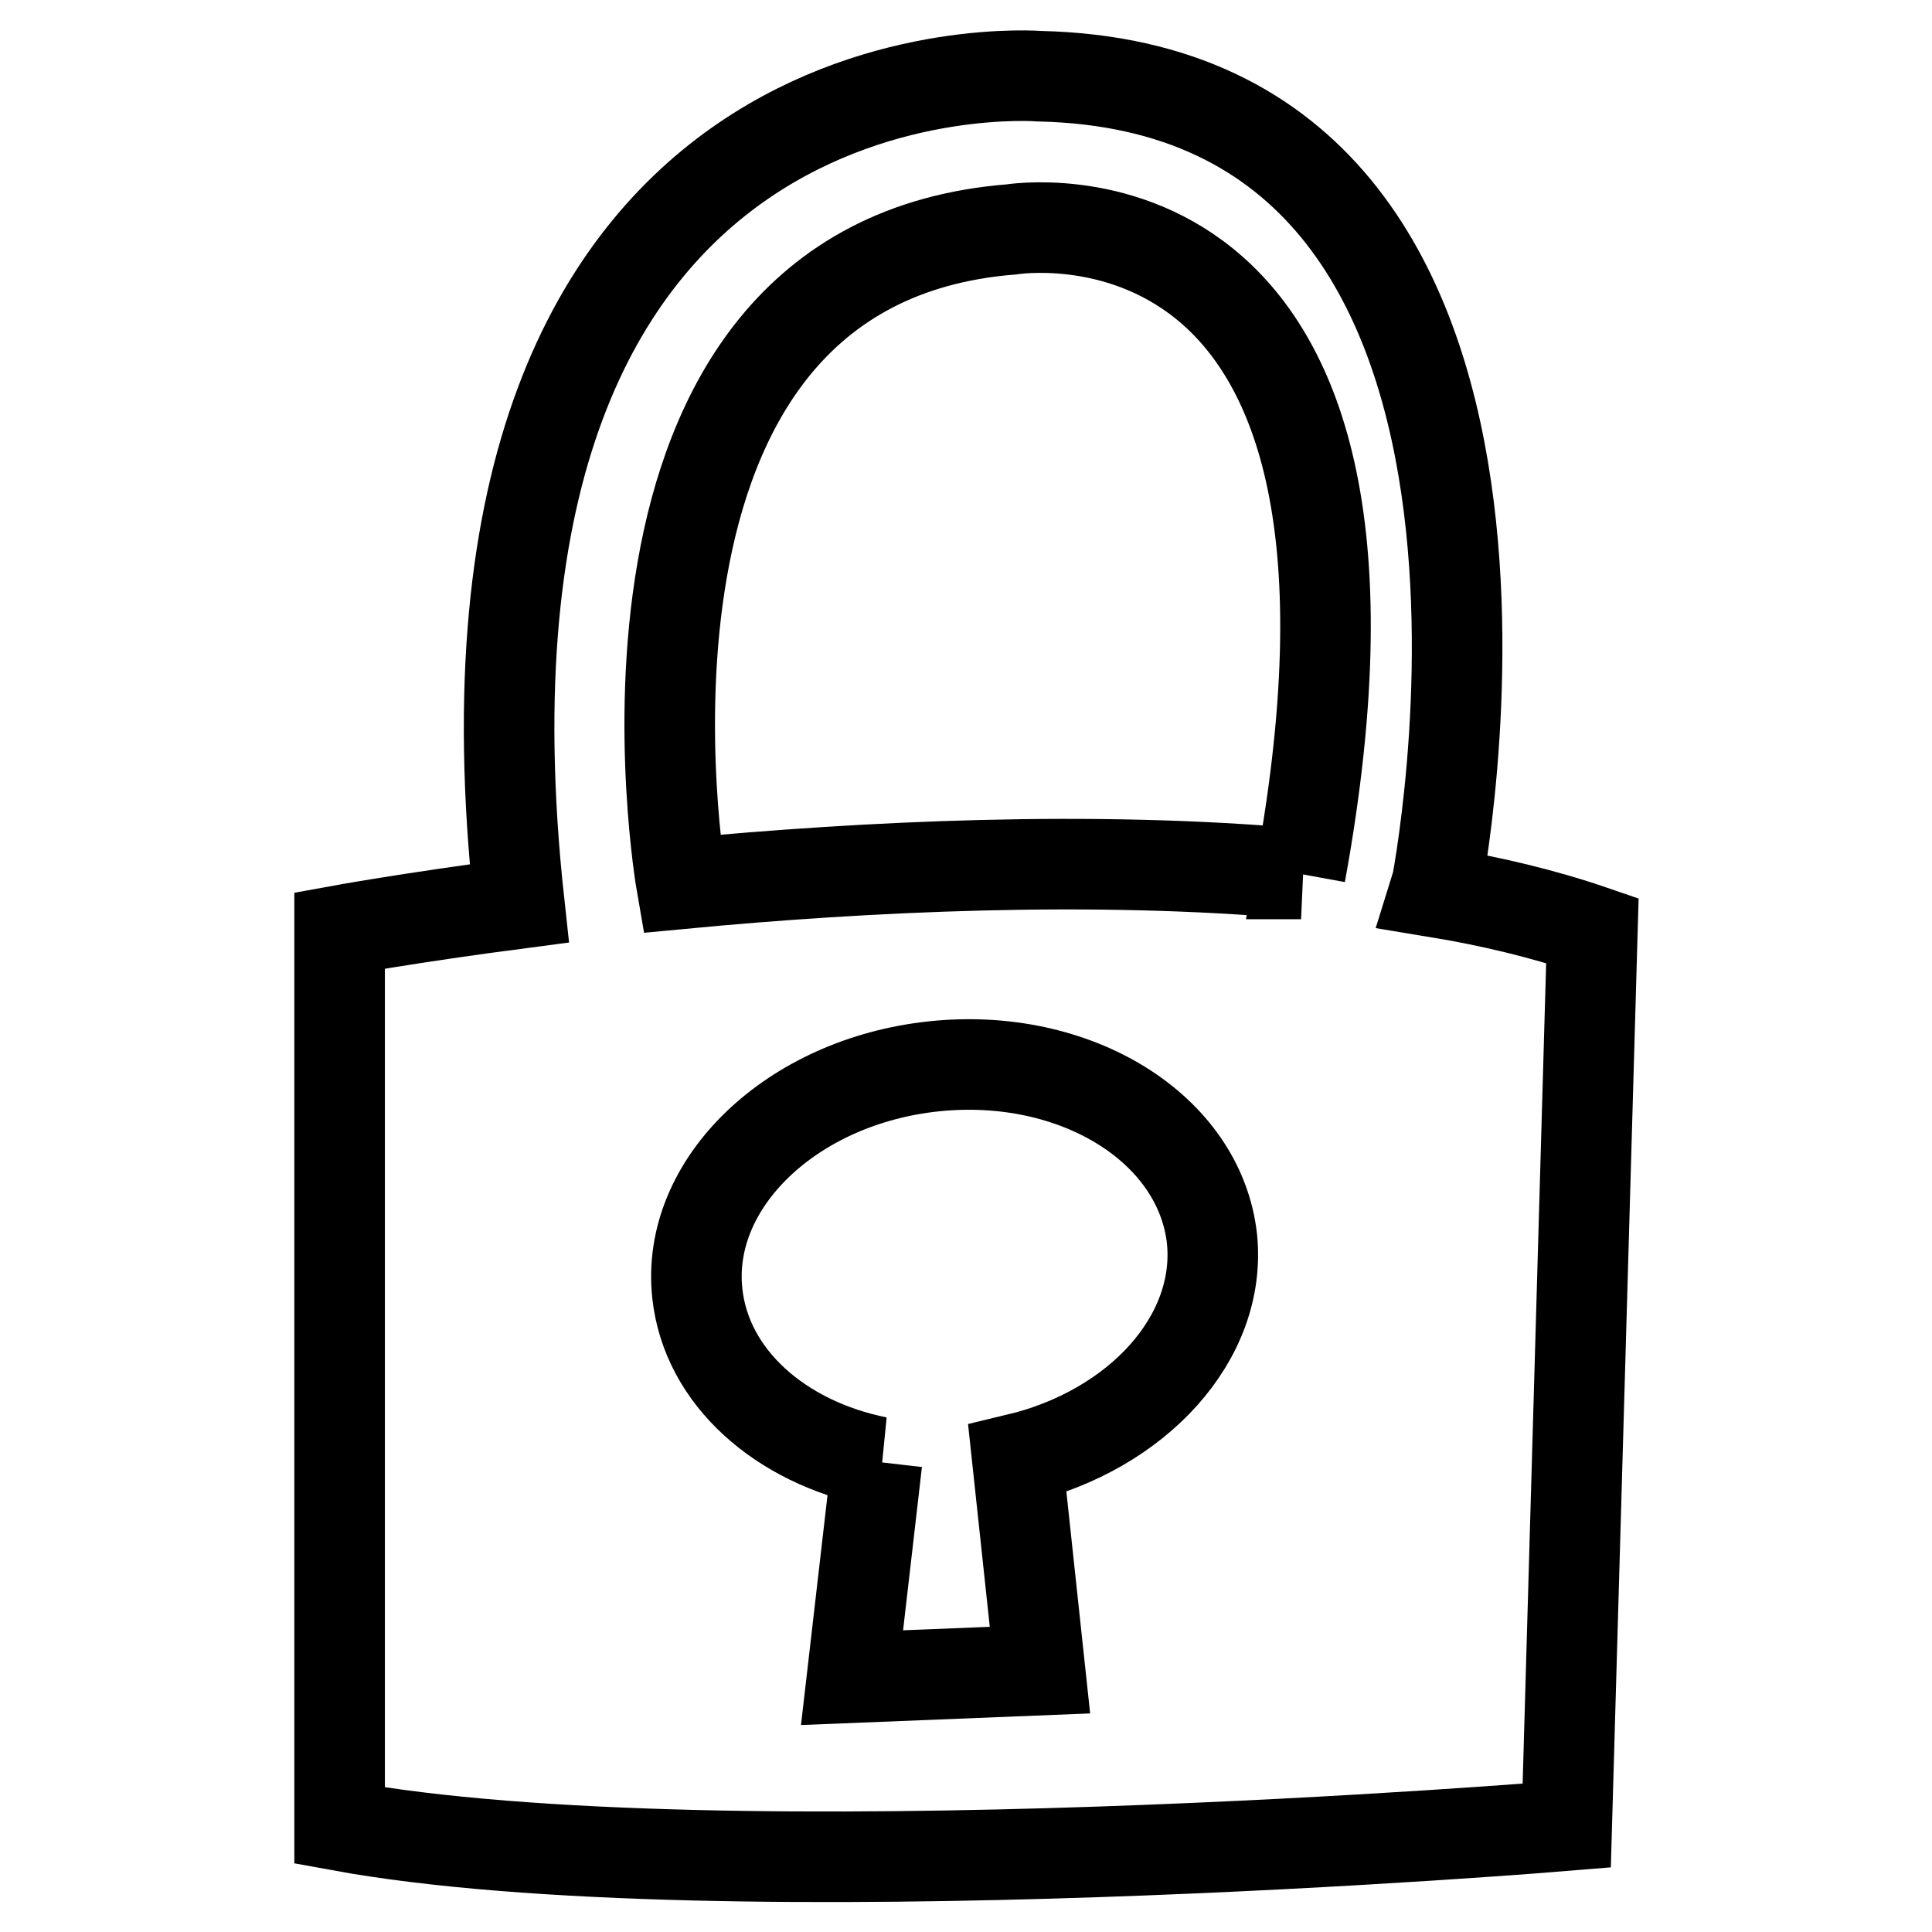
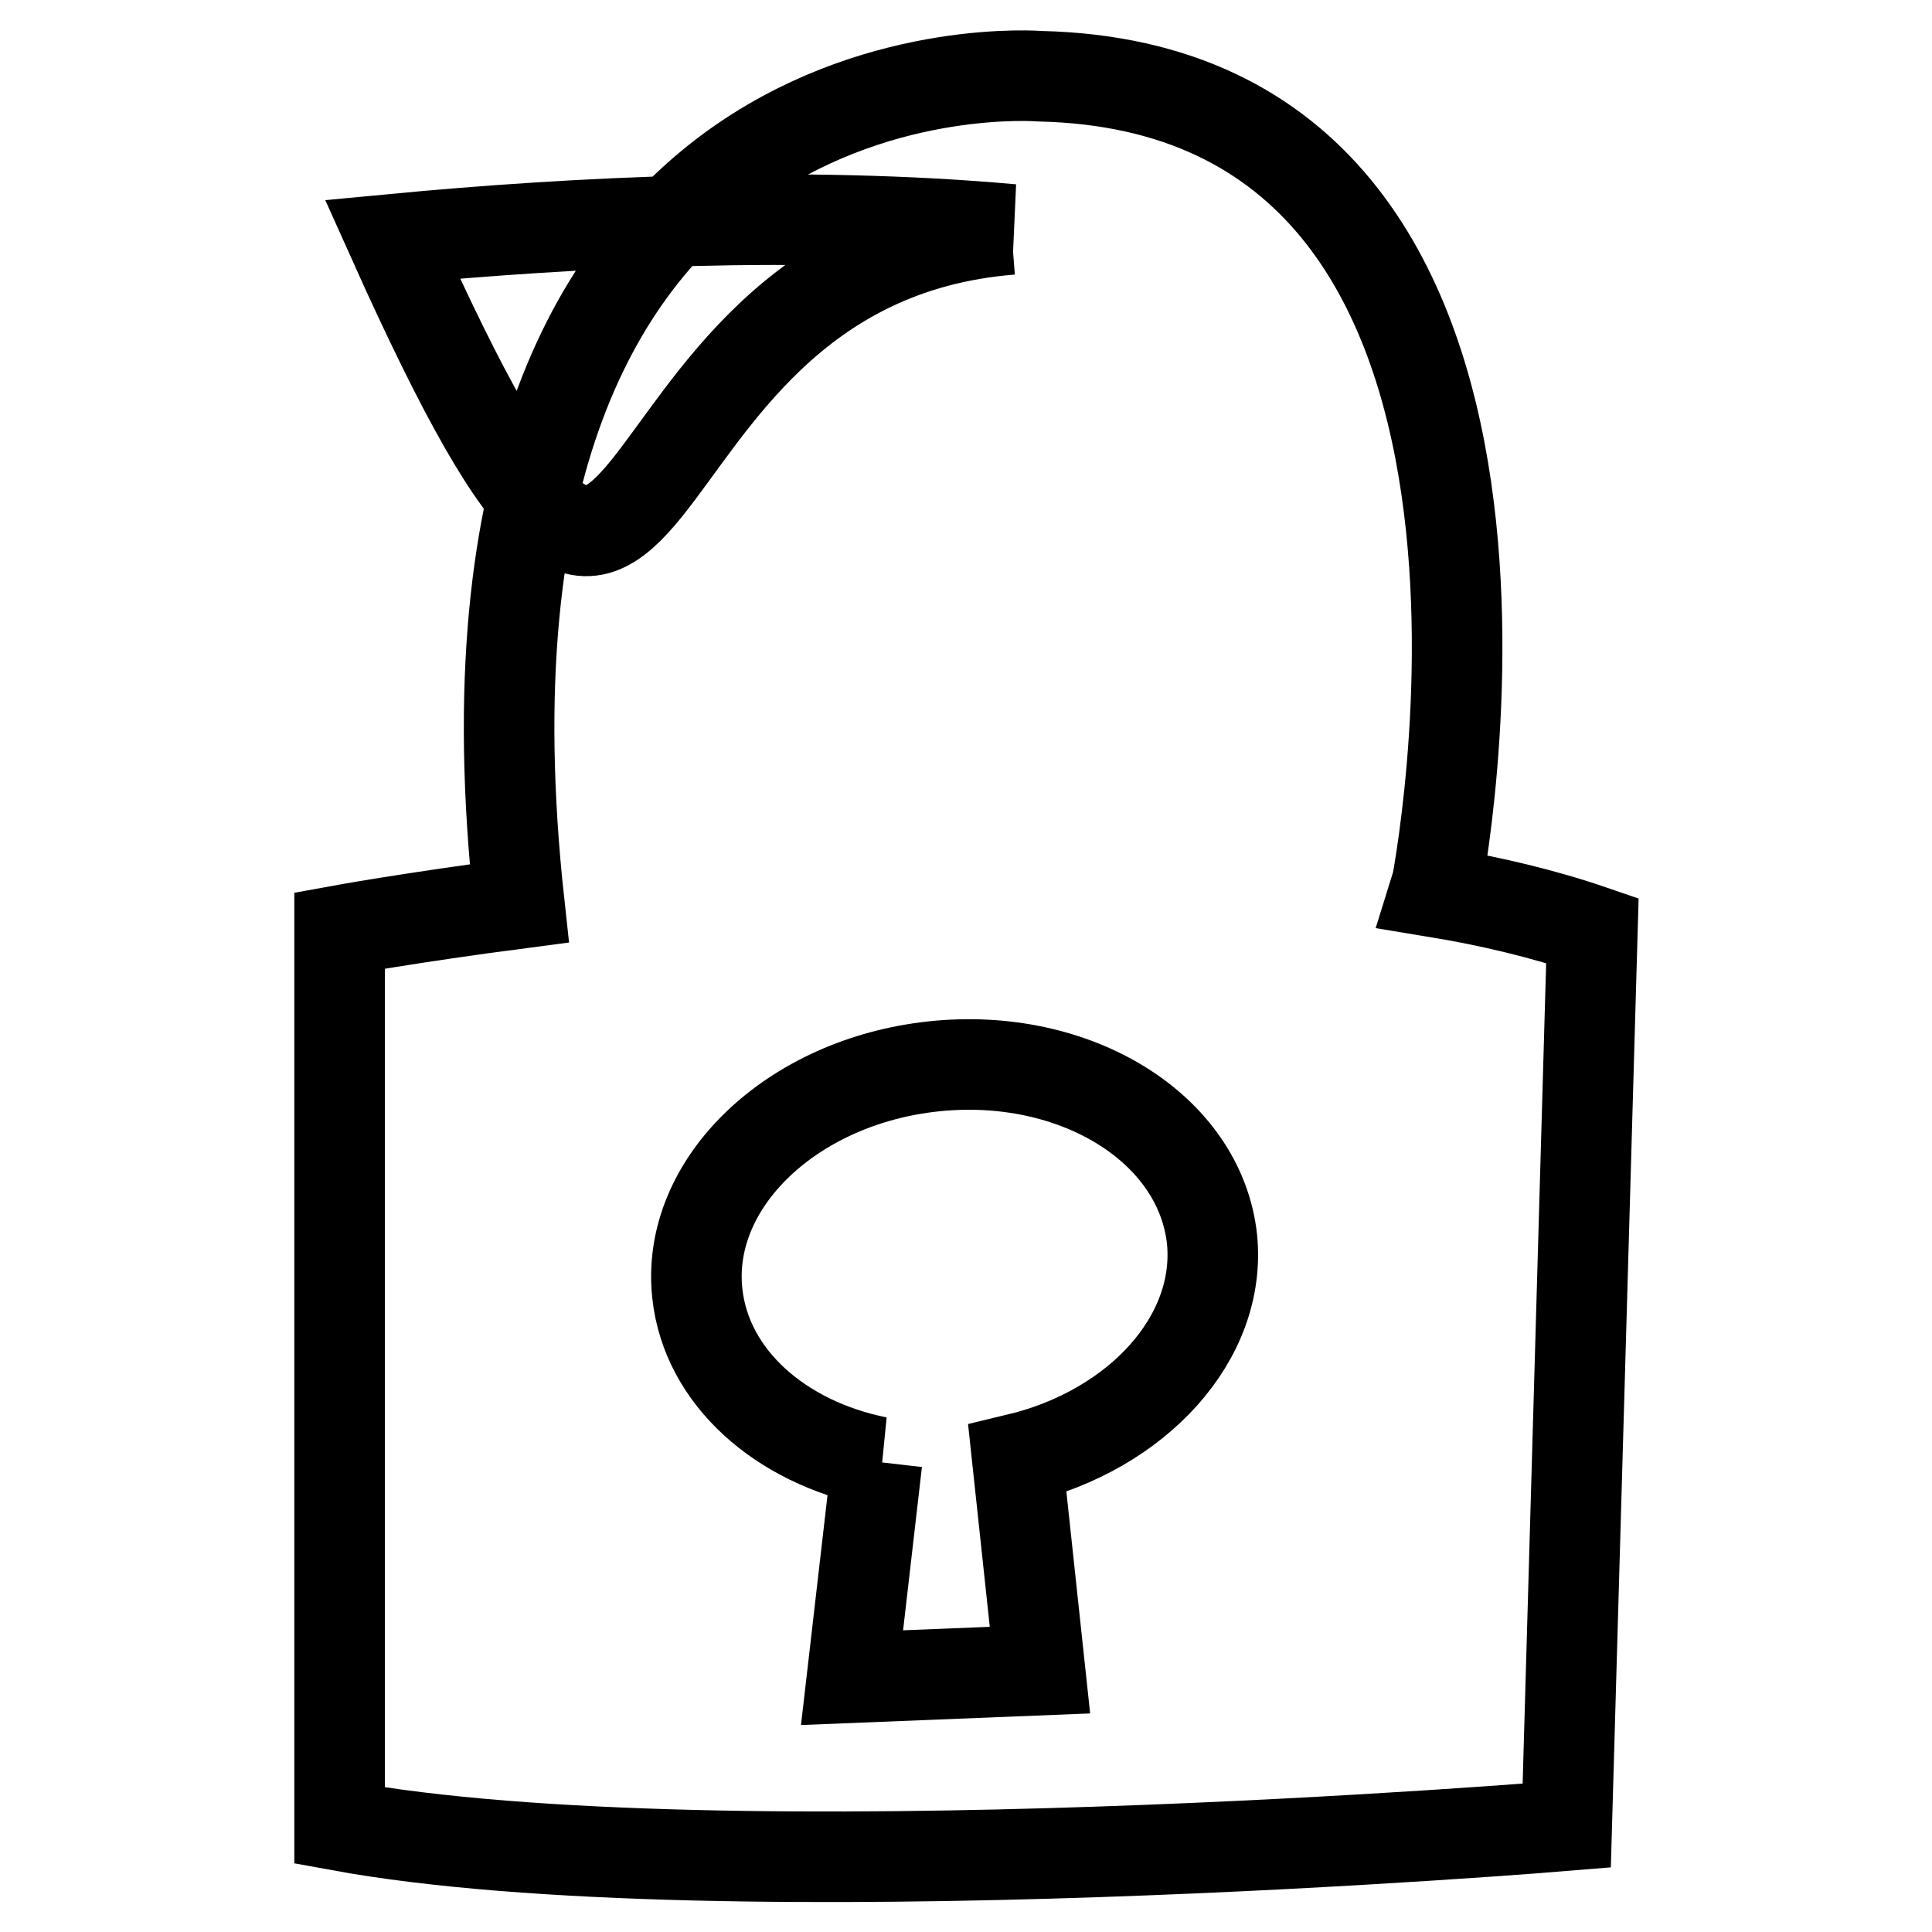
<svg xmlns="http://www.w3.org/2000/svg" version="1.1" x="0px" y="0px" viewBox="0 0 256 256" enable-background="new 0 0 256 256" xml:space="preserve">
  <g>
-     <path stroke-width="12" fill-opacity="0" stroke="#000000" d="M190.2,118.2c0.1-0.3,21.2-106.4-52.4-108.1c0,0-81.7-6.7-69,109.6c-14.5,1.9-23.8,3.6-23.8,3.6v118.6 c50.8,9.3,162.6,0,162.6,0l3.4-118.6C204.6,121.1,197.5,119.4,190.2,118.2L190.2,118.2z M134,30.4c0,0,55.6-9.2,38.3,85.4l0.1,0 c-27.7-2.5-57.9-1-82.1,1.3C90.3,117.1,76,35,134,30.4z M134.8,193.3l3,28l-24.9,1l3.3-28.6h0.1c-12.9-2.6-22.7-11.2-23.9-22.3 c-1.6-14.6,12.5-28.1,31.3-30.1c18.8-2,35.3,8.2,36.9,22.9C161.9,177.3,150.7,189.5,134.8,193.3L134.8,193.3z" />
+     <path stroke-width="12" fill-opacity="0" stroke="#000000" d="M190.2,118.2c0.1-0.3,21.2-106.4-52.4-108.1c0,0-81.7-6.7-69,109.6c-14.5,1.9-23.8,3.6-23.8,3.6v118.6 c50.8,9.3,162.6,0,162.6,0l3.4-118.6C204.6,121.1,197.5,119.4,190.2,118.2L190.2,118.2z M134,30.4l0.1,0 c-27.7-2.5-57.9-1-82.1,1.3C90.3,117.1,76,35,134,30.4z M134.8,193.3l3,28l-24.9,1l3.3-28.6h0.1c-12.9-2.6-22.7-11.2-23.9-22.3 c-1.6-14.6,12.5-28.1,31.3-30.1c18.8-2,35.3,8.2,36.9,22.9C161.9,177.3,150.7,189.5,134.8,193.3L134.8,193.3z" />
  </g>
</svg>